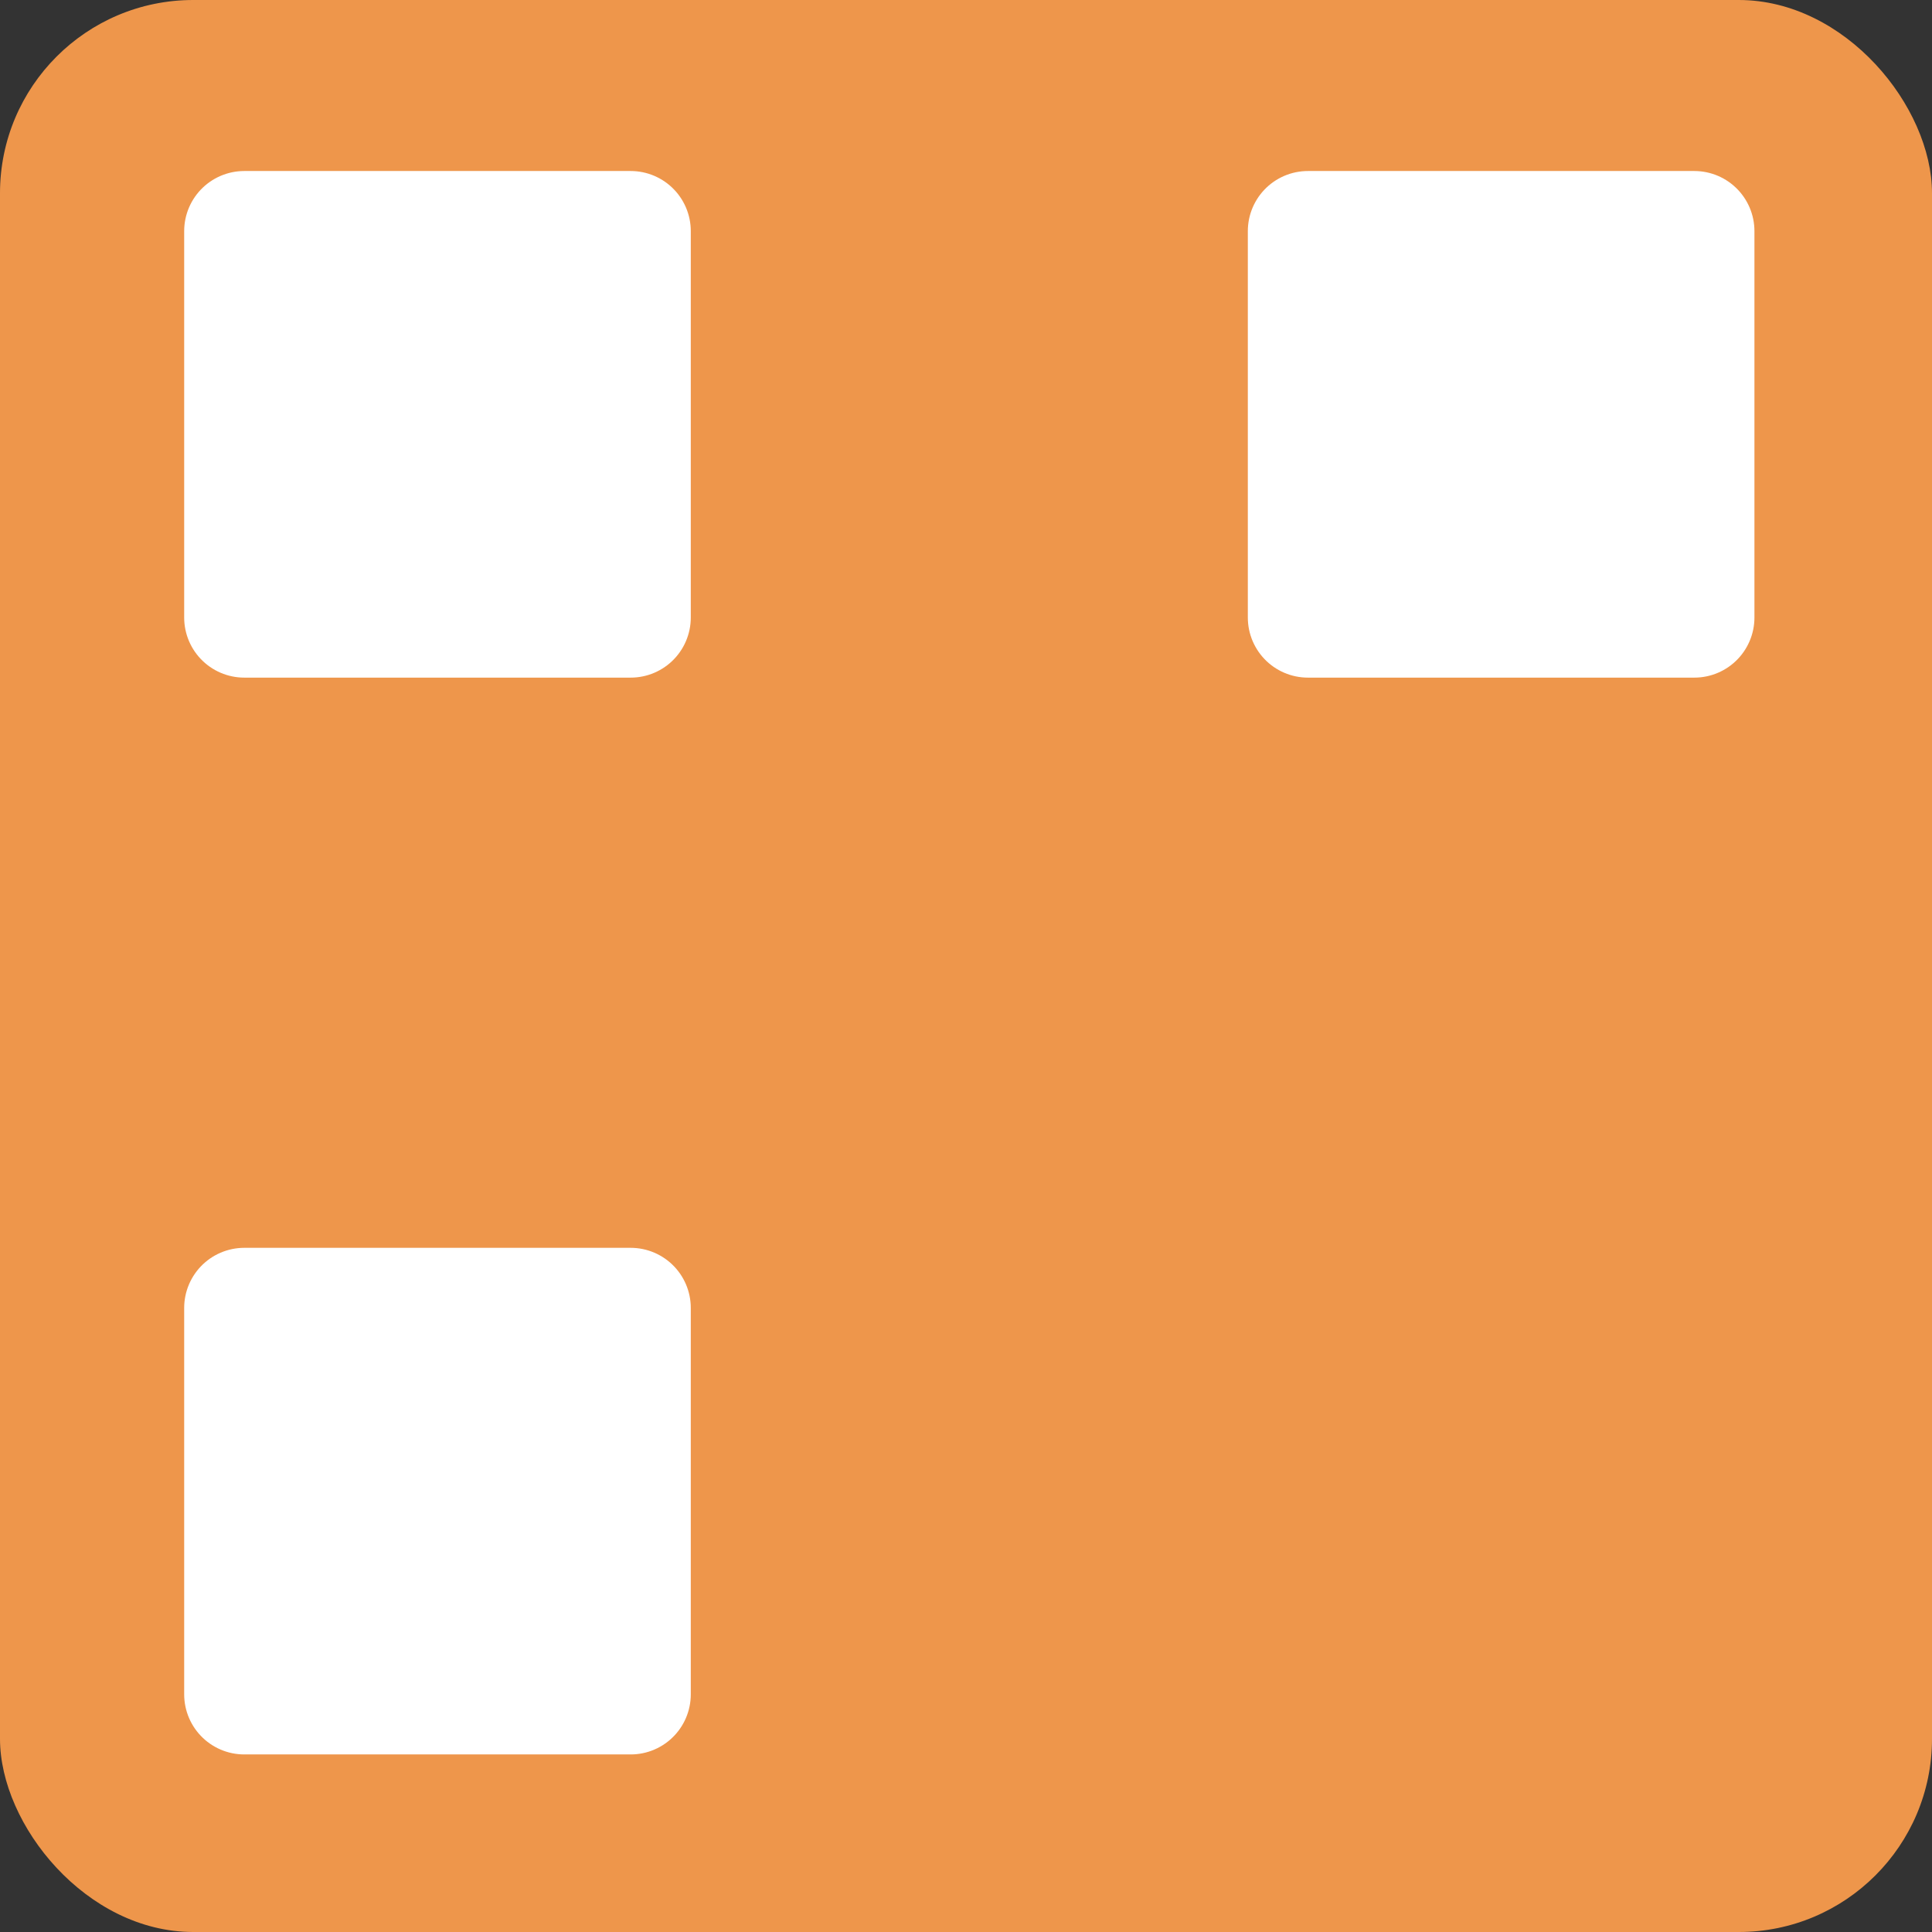
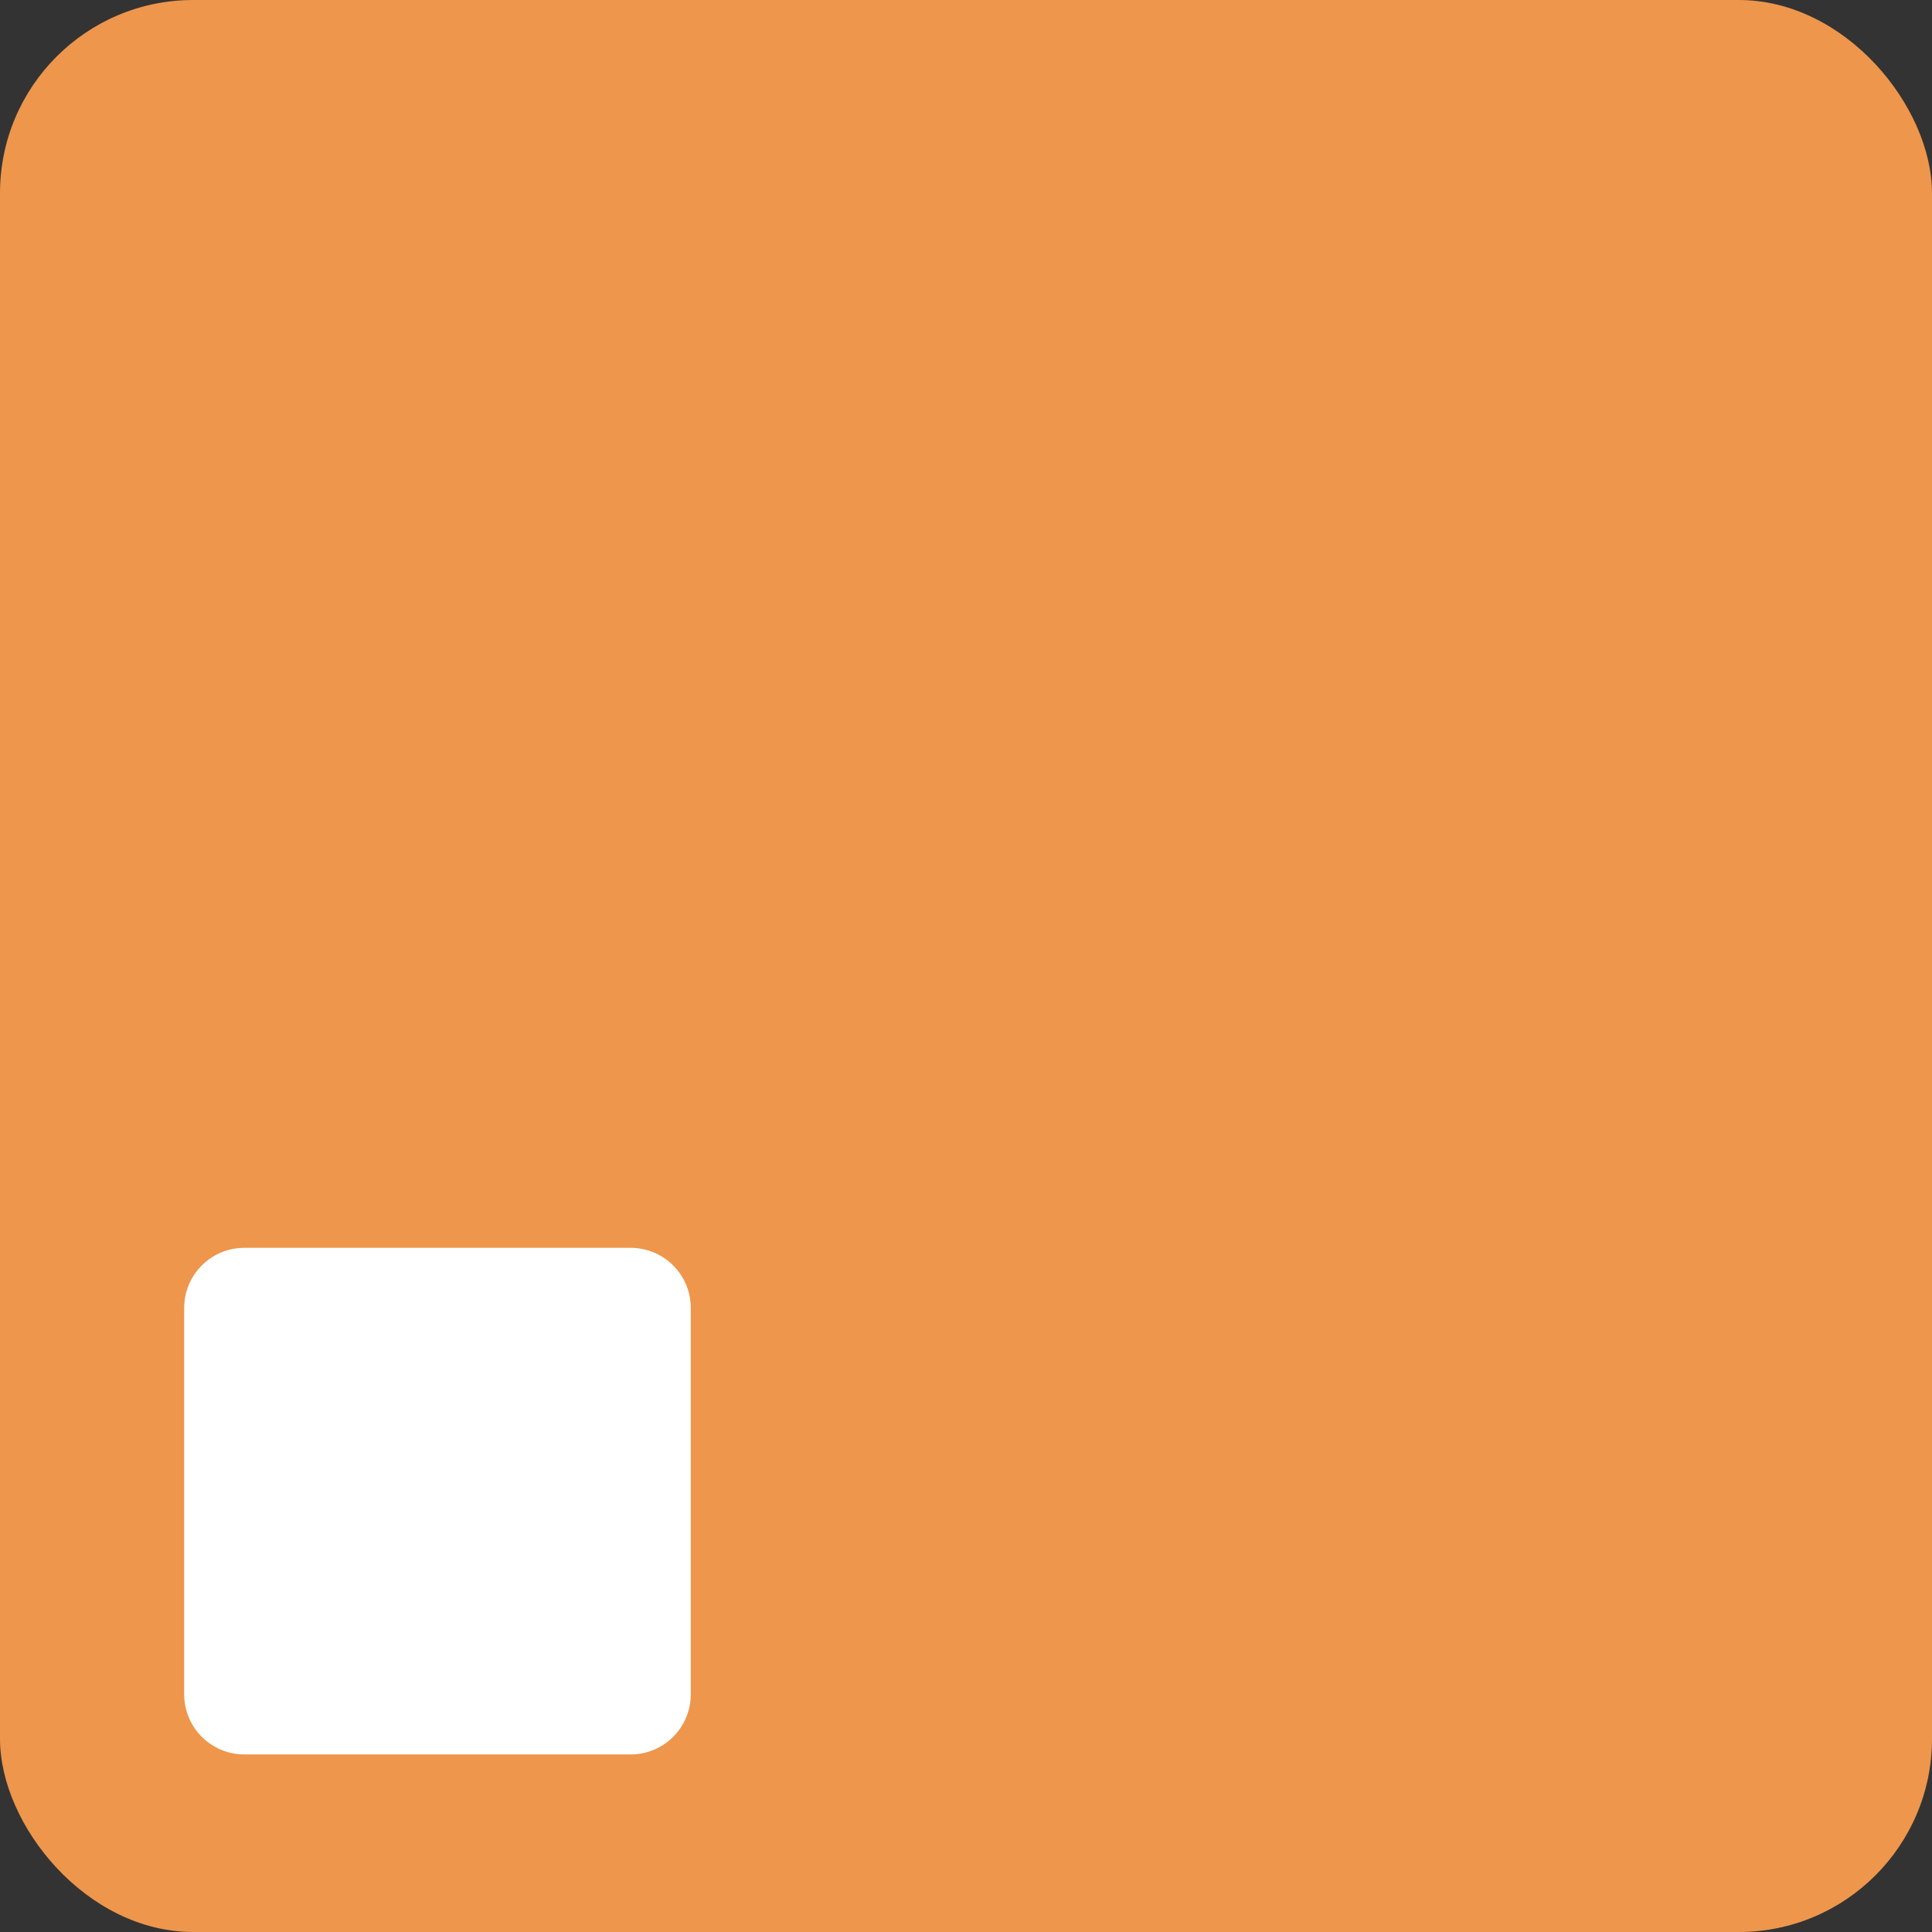
<svg xmlns="http://www.w3.org/2000/svg" xmlns:ns1="http://sodipodi.sourceforge.net/DTD/sodipodi-0.dtd" xmlns:ns2="http://www.inkscape.org/namespaces/inkscape" version="1.1" width="32.141" height="32.141">
  <rect width="100%" height="100%" fill="#333333" stroke="none" />
  <svg viewBox="0 0 32.141 32.141" version="1.1" id="SvgjsSvg1135" ns1:docname="icon.svg" ns2:version="1.3 (0e150ed, 2023-07-21)" width="32.141" height="32.141">
    <ns1:namedview id="SvgjsSodipodi:namedview1134" pagecolor="#ffffff" bordercolor="#111111" borderopacity="1" ns2:showpageshadow="0" ns2:pageopacity="0" ns2:pagecheckerboard="1" ns2:deskcolor="#d1d1d1" ns2:zoom="0.63018272" ns2:cx="44.431558" ns2:cy="-245.16699" ns2:window-width="1392" ns2:window-height="1212" ns2:window-x="48" ns2:window-y="25" ns2:window-maximized="0" ns2:current-layer="svg4" />
    <defs id="SvgjsDefs1133">
      <style id="SvgjsStyle1132">
      .text {
        fill: #0D3B66;
        font-family: 'Poppins', sans-serif;
        font-size: 32px;
        font-weight: 600;
      }

      .icon {
        fill: none;
        stroke: #F4D35E;
        stroke-width: 2;
      }
    </style>
    </defs>
    <rect x="0" y="0" width="32.141" height="32.141" rx="3.214" ry="3.214" fill="#ee964b" id="SvgjsRect1131" style="stroke-width:0.643" />
-     <rect x="4.064" y="3.845" width="6.428" height="6.428" class="icon" id="SvgjsRect1130" style="fill:#ffffff;fill-opacity:1;stroke:#ffffff;stroke-linejoin:round;stroke-dasharray:none;stroke-dashoffset:0;stroke-opacity:1" />
-     <rect x="21.759" y="3.845" width="6.428" height="6.428" class="icon" id="SvgjsRect1129" style="fill:#ffffff;fill-opacity:1;stroke:#ffffff;stroke-linejoin:round;stroke-dasharray:none;stroke-dashoffset:0;stroke-opacity:1" />
    <rect x="4.064" y="21.759" width="6.428" height="6.428" class="icon" id="SvgjsRect1128" style="fill:#ffffff;fill-opacity:1;stroke:#ffffff;stroke-linejoin:round;stroke-dasharray:none;stroke-dashoffset:0;stroke-opacity:1" />
  </svg>
  <style>@media (prefers-color-scheme: light) { :root { filter: none; } }
@media (prefers-color-scheme: dark) { :root { filter: none; } }
</style>
</svg>